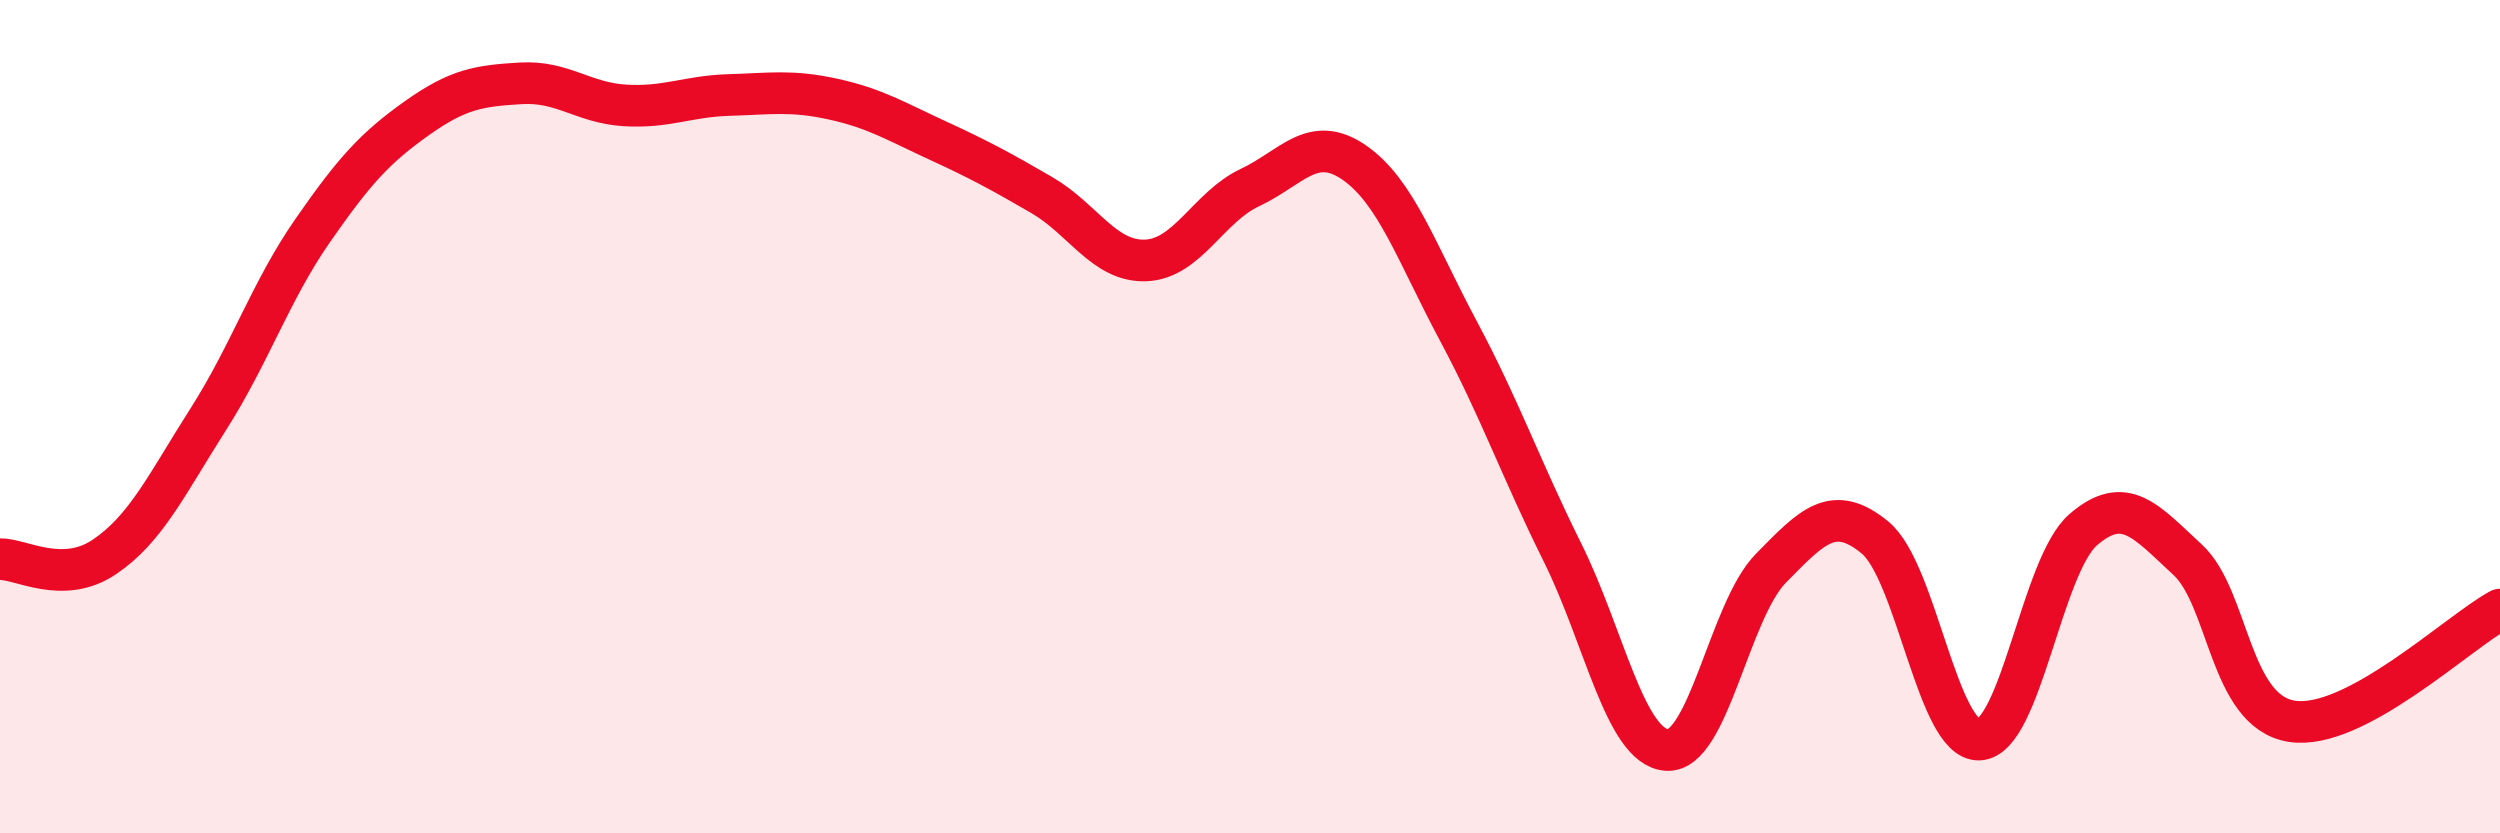
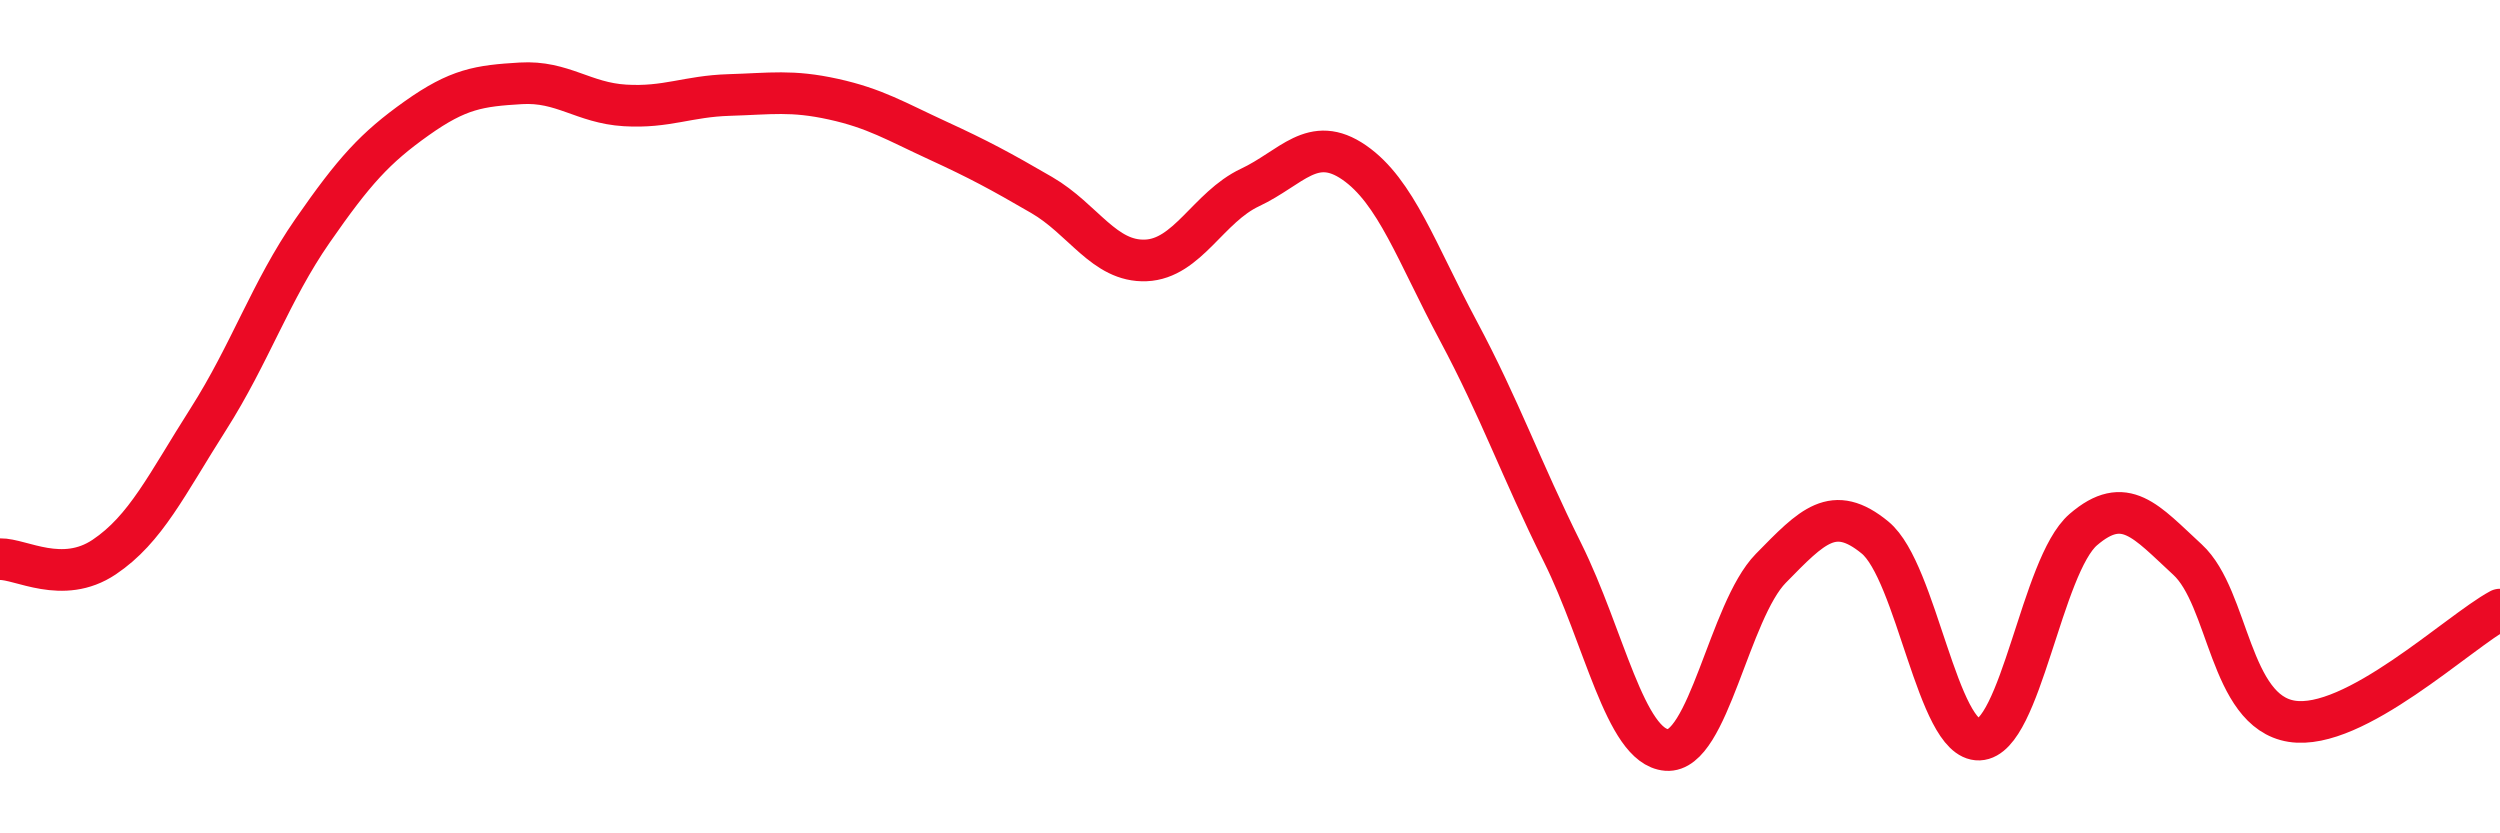
<svg xmlns="http://www.w3.org/2000/svg" width="60" height="20" viewBox="0 0 60 20">
-   <path d="M 0,13.42 C 0.5,13.41 1.5,14.04 2.5,13.37 C 3.5,12.7 4,11.63 5,10.06 C 6,8.49 6.5,6.98 7.5,5.54 C 8.5,4.1 9,3.55 10,2.84 C 11,2.13 11.5,2.06 12.5,2 C 13.5,1.94 14,2.47 15,2.53 C 16,2.59 16.5,2.31 17.5,2.28 C 18.5,2.25 19,2.16 20,2.38 C 21,2.6 21.5,2.91 22.5,3.37 C 23.5,3.83 24,4.1 25,4.68 C 26,5.26 26.5,6.29 27.5,6.25 C 28.5,6.21 29,4.97 30,4.5 C 31,4.03 31.5,3.21 32.5,3.9 C 33.5,4.59 34,6.07 35,7.94 C 36,9.81 36.5,11.25 37.5,13.26 C 38.5,15.27 39,17.92 40,18 C 41,18.08 41.5,14.66 42.5,13.64 C 43.5,12.62 44,12.08 45,12.9 C 46,13.72 46.5,17.79 47.5,17.75 C 48.5,17.71 49,13.57 50,12.71 C 51,11.85 51.5,12.51 52.5,13.43 C 53.5,14.35 53.5,17.07 55,17.31 C 56.5,17.55 59,15.17 60,14.63L60 20L0 20Z" fill="#EB0A25" opacity="0.1" stroke-linecap="round" stroke-linejoin="round" />
  <path d="M 0,13.42 C 0.5,13.41 1.5,14.04 2.5,13.37 C 3.5,12.7 4,11.63 5,10.06 C 6,8.49 6.5,6.98 7.5,5.54 C 8.5,4.1 9,3.55 10,2.84 C 11,2.13 11.5,2.06 12.5,2 C 13.5,1.94 14,2.47 15,2.53 C 16,2.59 16.5,2.31 17.5,2.28 C 18.5,2.25 19,2.16 20,2.38 C 21,2.6 21.5,2.91 22.5,3.37 C 23.5,3.83 24,4.1 25,4.68 C 26,5.26 26.5,6.29 27.5,6.25 C 28.5,6.21 29,4.97 30,4.5 C 31,4.03 31.5,3.21 32.5,3.9 C 33.5,4.59 34,6.07 35,7.94 C 36,9.81 36.5,11.25 37.5,13.26 C 38.5,15.27 39,17.92 40,18 C 41,18.08 41.5,14.66 42.5,13.64 C 43.5,12.62 44,12.08 45,12.9 C 46,13.72 46.5,17.79 47.5,17.75 C 48.5,17.71 49,13.57 50,12.71 C 51,11.85 51.5,12.51 52.5,13.43 C 53.5,14.35 53.5,17.07 55,17.31 C 56.5,17.55 59,15.17 60,14.63" stroke="#EB0A25" stroke-width="1" fill="none" stroke-linecap="round" stroke-linejoin="round" />
</svg>